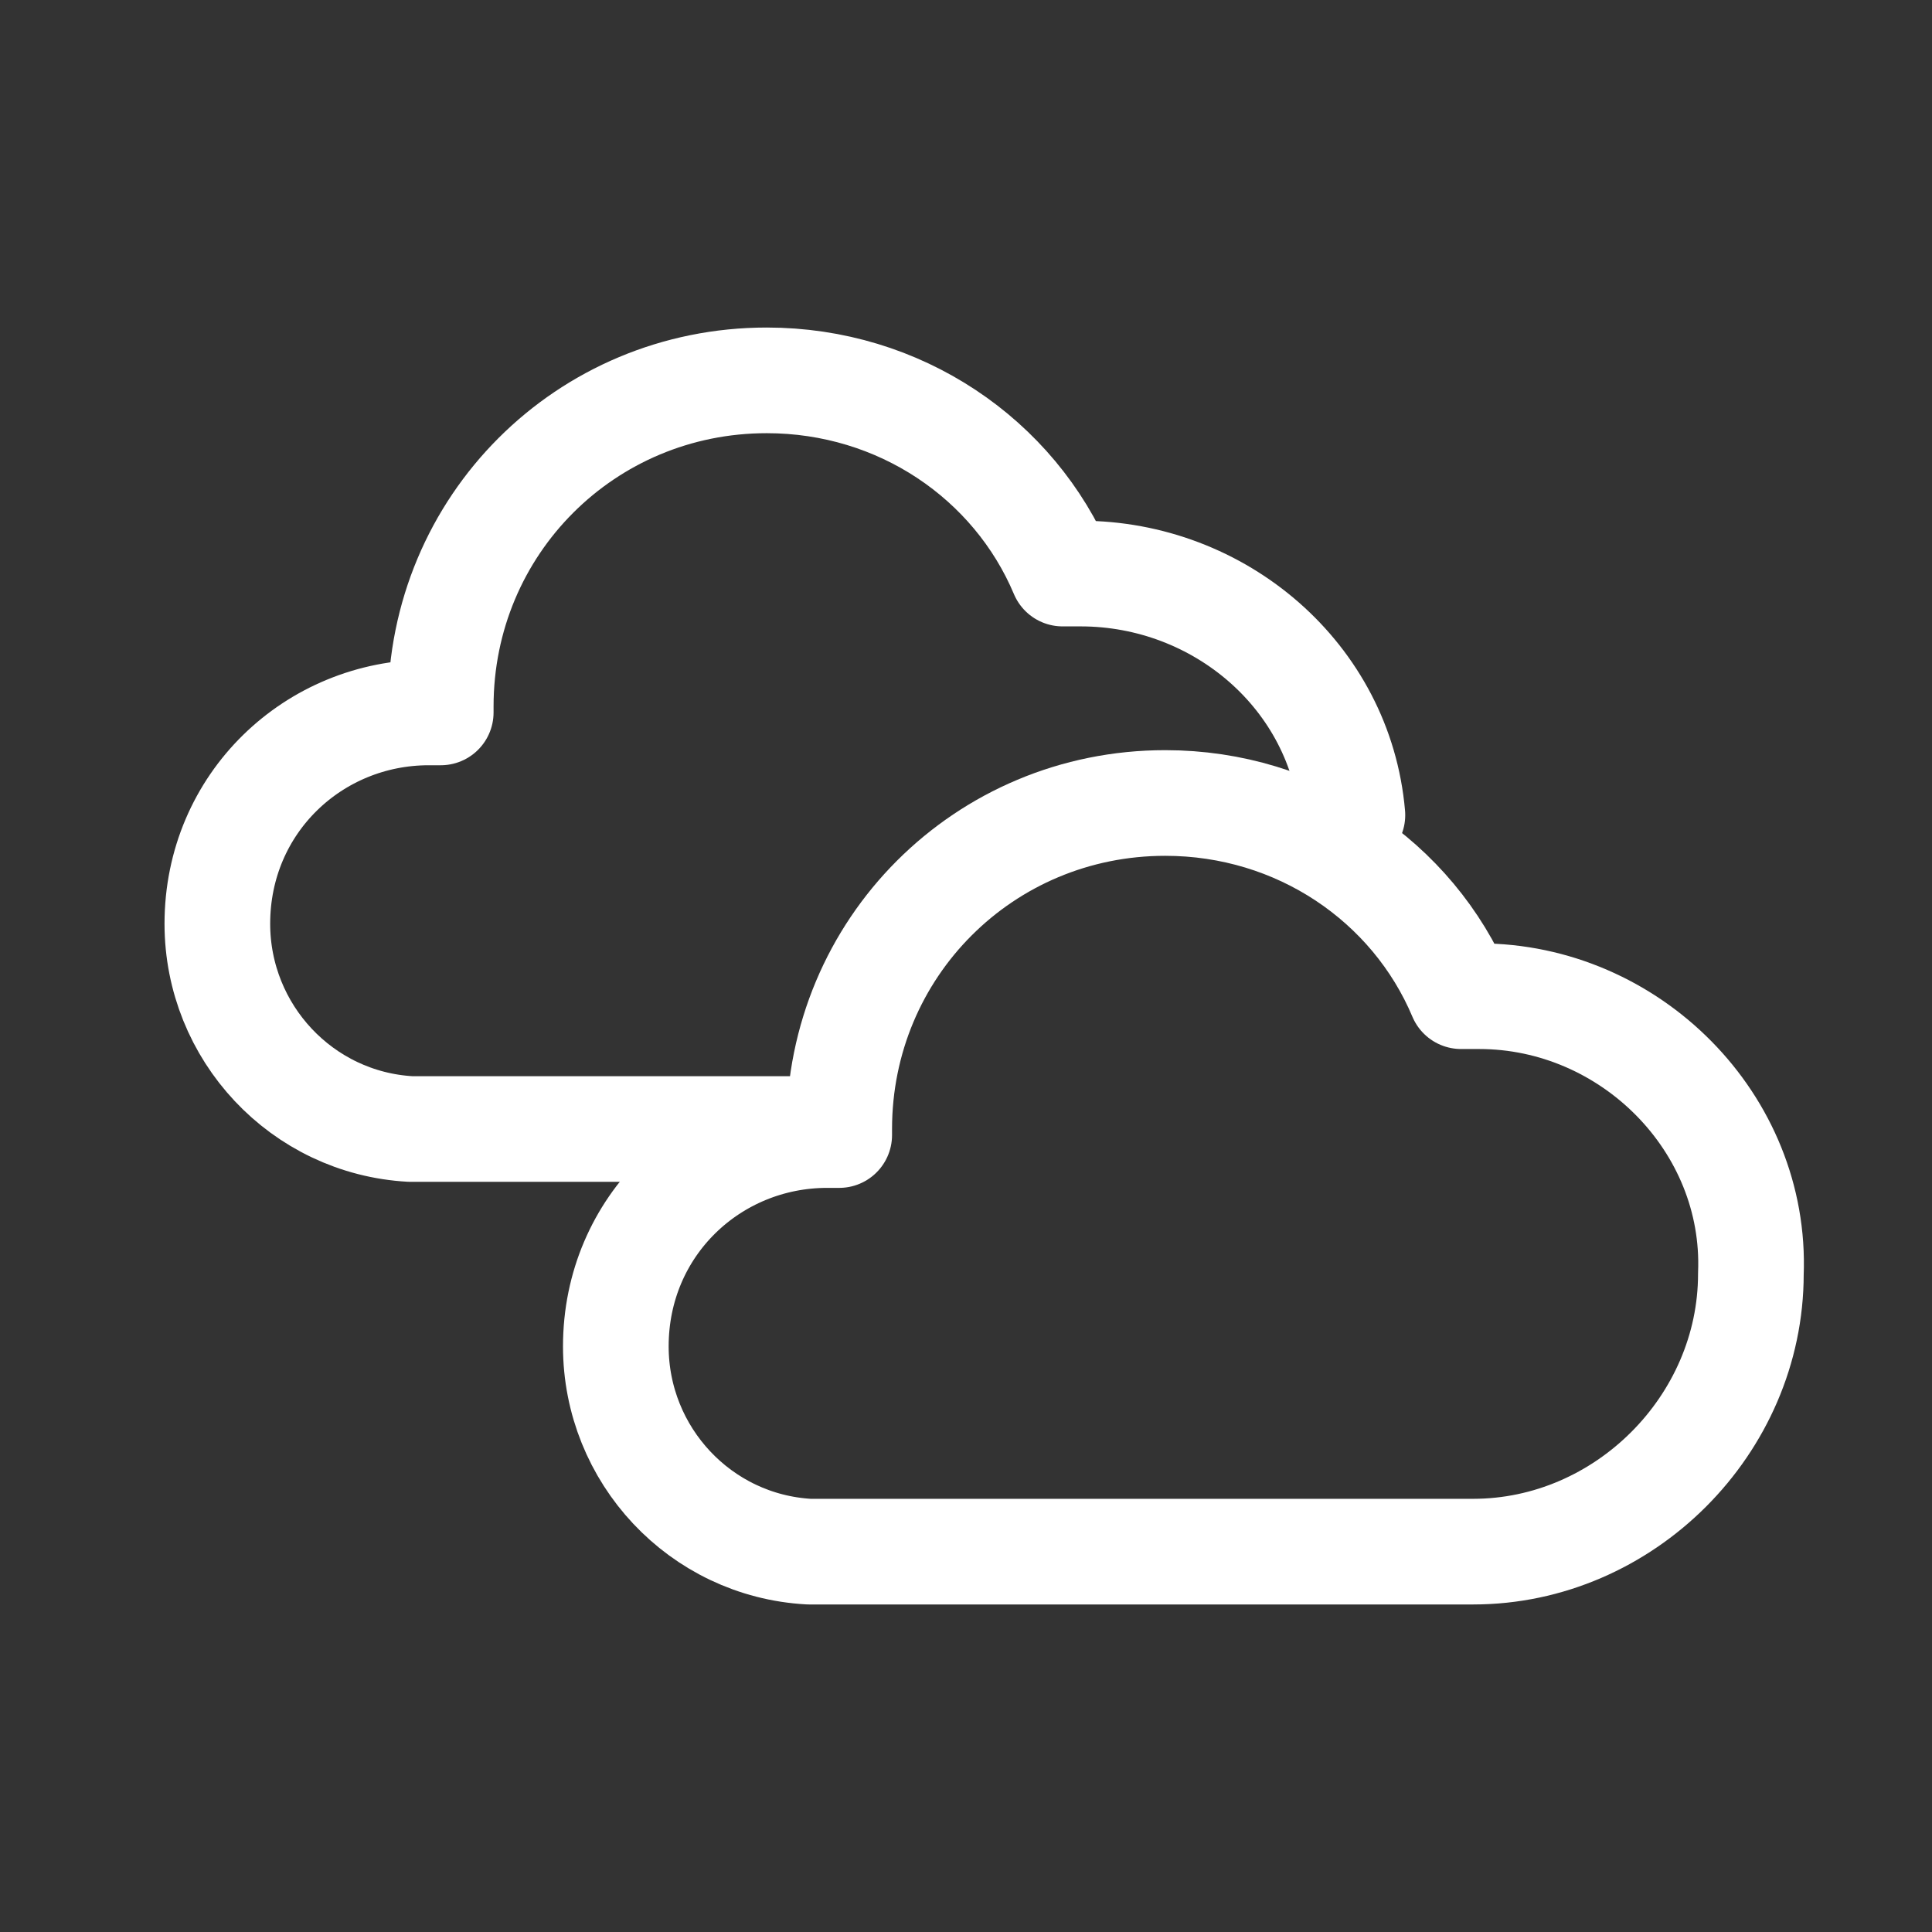
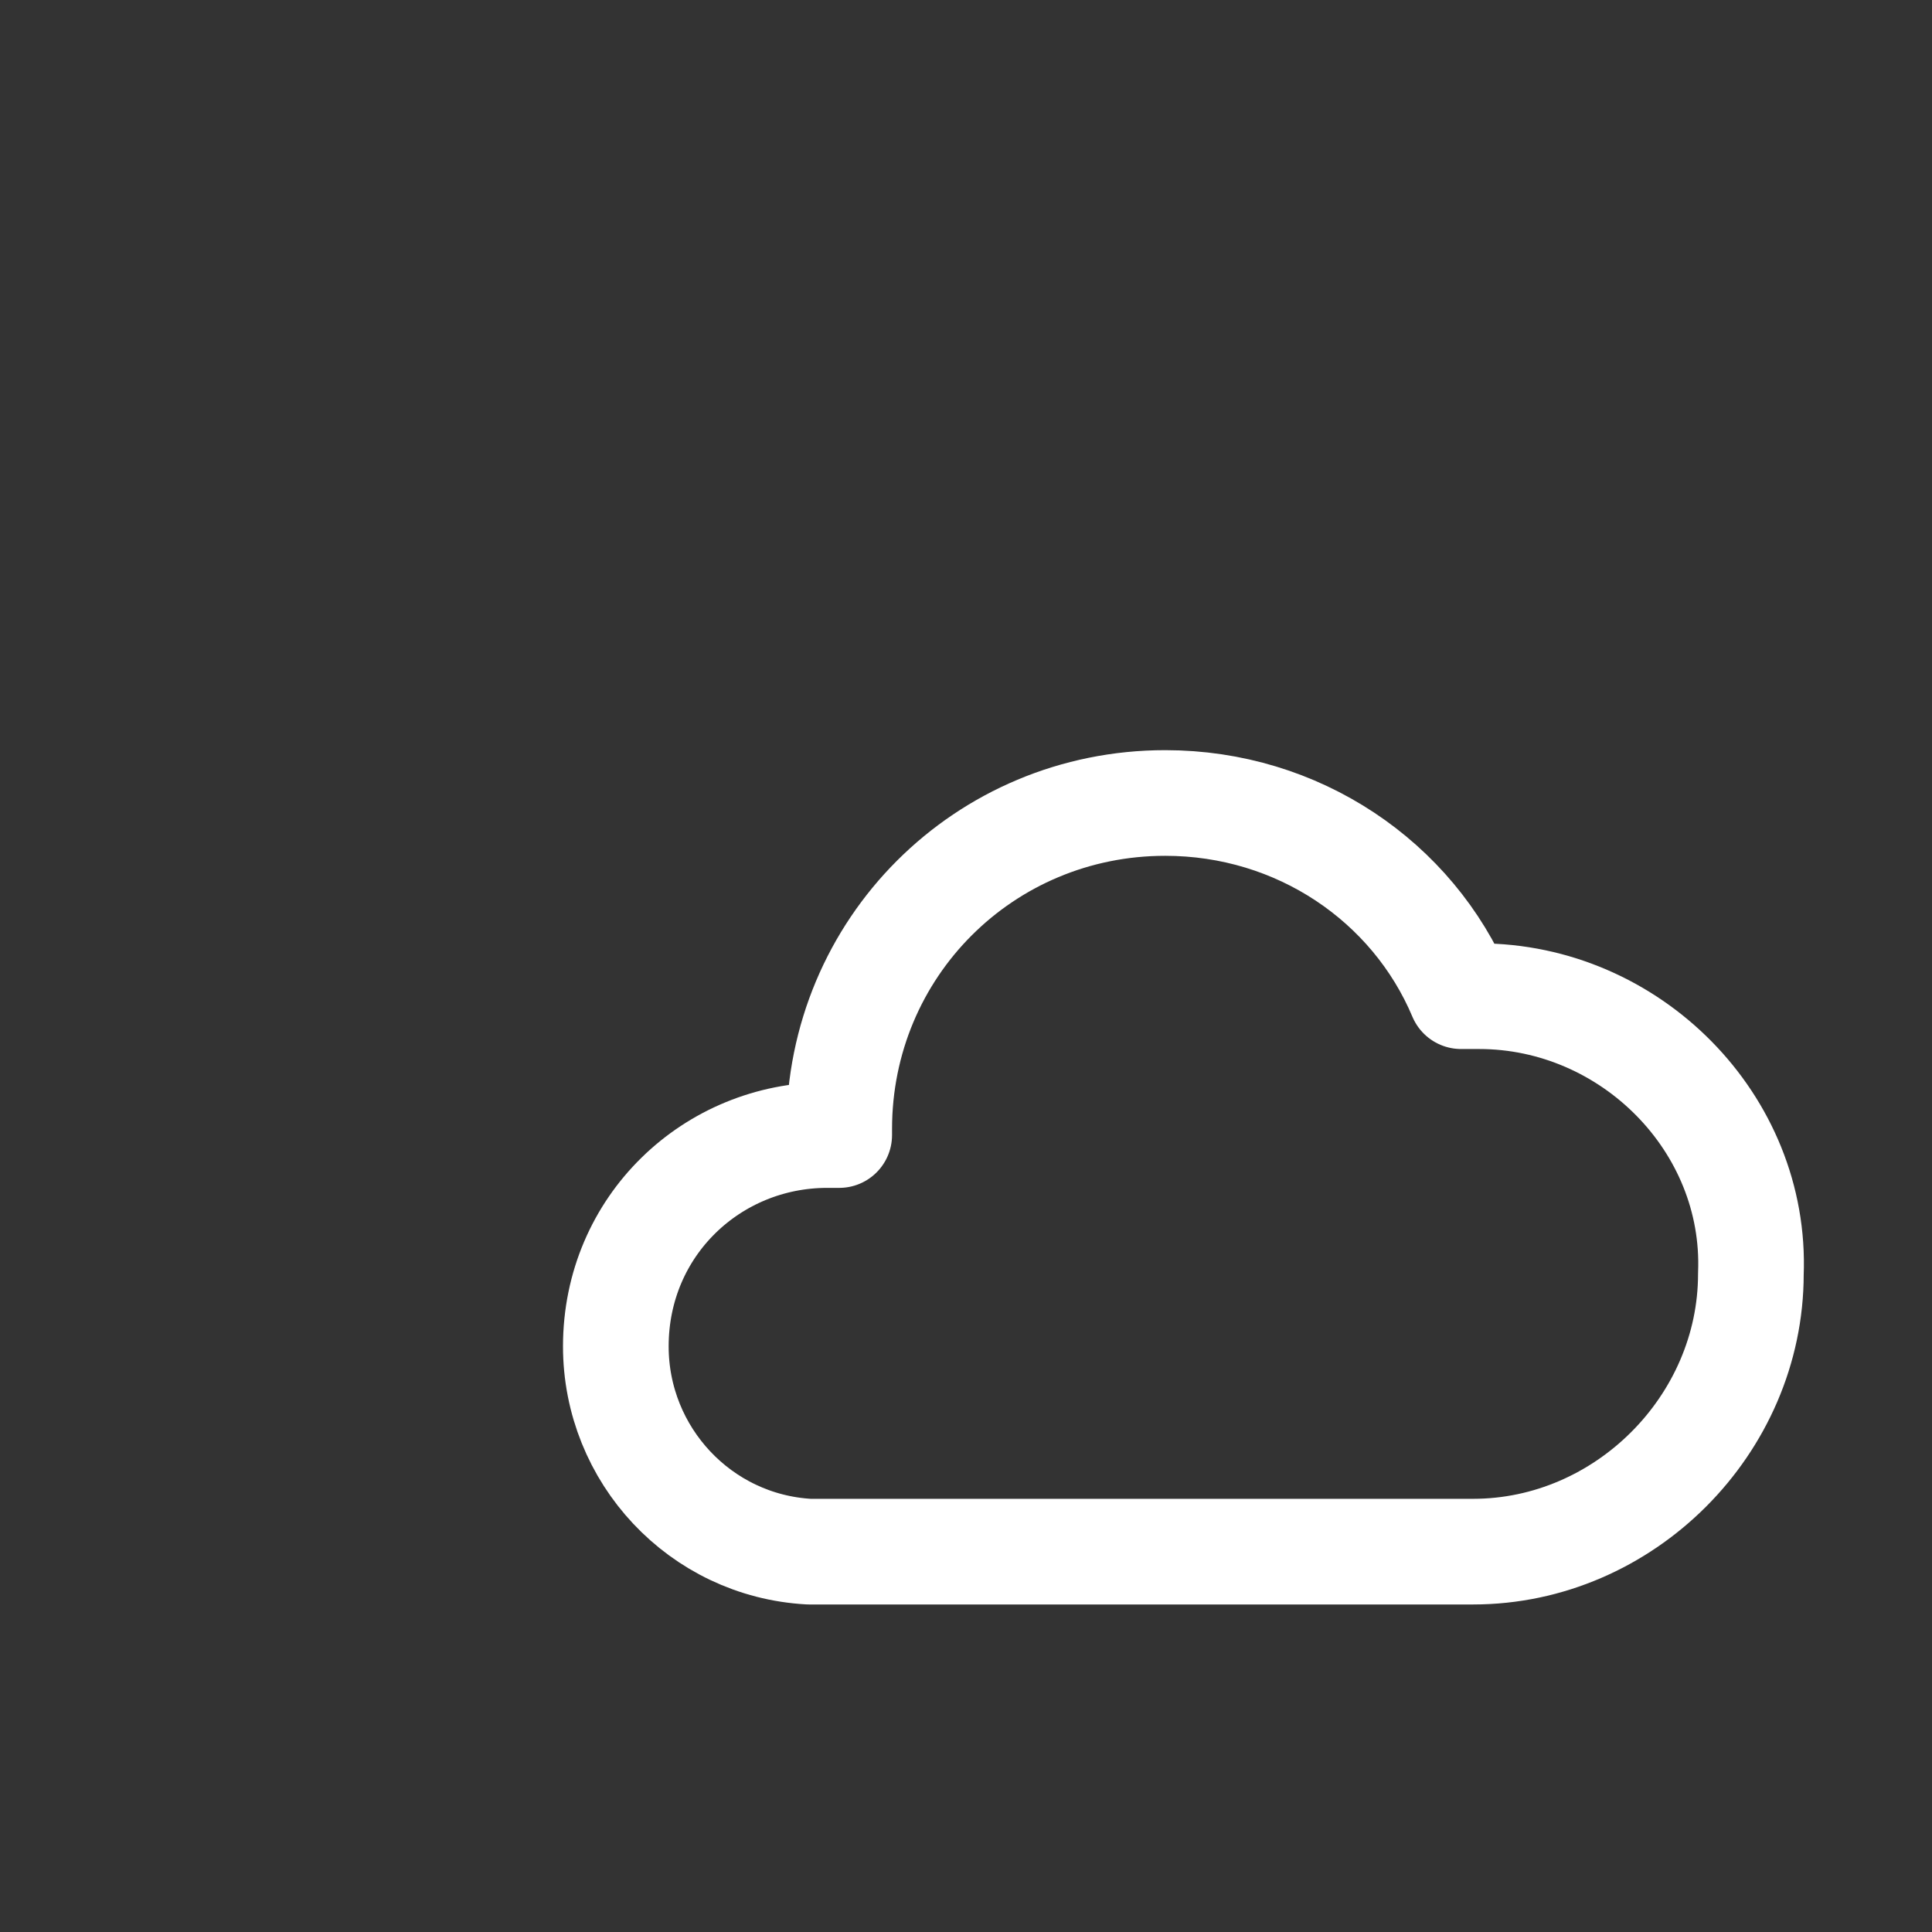
<svg xmlns="http://www.w3.org/2000/svg" version="1.1" id="Ebene_1" x="0px" y="0px" width="32px" height="32px" viewBox="0 0 32 32" enable-background="new 0 0 32 32" xml:space="preserve">
  <rect x="0" y="0" width="32" height="32" fill="#333333" stroke="none" />
-   <path fill="none" stroke="#FFFFFF" stroke-width="1.75" stroke-linecap="round" stroke-linejoin="round" stroke-miterlimit="10" d="  M22.4,13.5c-0.2-2.3-2.2-4-4.5-4c-0.1,0-0.2,0-0.3,0c-0.8-1.9-2.7-3.2-4.9-3.2c-3,0-5.4,2.4-5.4,5.4v0.1c-0.1,0-0.2,0-0.2,0  c-1.9,0-3.5,1.5-3.5,3.5c0,1.8,1.4,3.3,3.2,3.4l0,0h6.4" />
  <path fill="none" stroke="#FFFFFF" stroke-width="1.75" stroke-linecap="round" stroke-linejoin="round" stroke-miterlimit="10" d="  M24.5,16.5c-0.1,0-0.2,0-0.3,0c-0.8-1.9-2.7-3.2-4.9-3.2c-3,0-5.4,2.4-5.4,5.4v0.1c-0.1,0-0.2,0-0.2,0c-1.9,0-3.5,1.5-3.5,3.5  c0,1.8,1.4,3.3,3.2,3.4l0,0h11c2.5,0,4.6-2.1,4.6-4.6C29.1,18.6,27,16.5,24.5,16.5z" />
</svg>